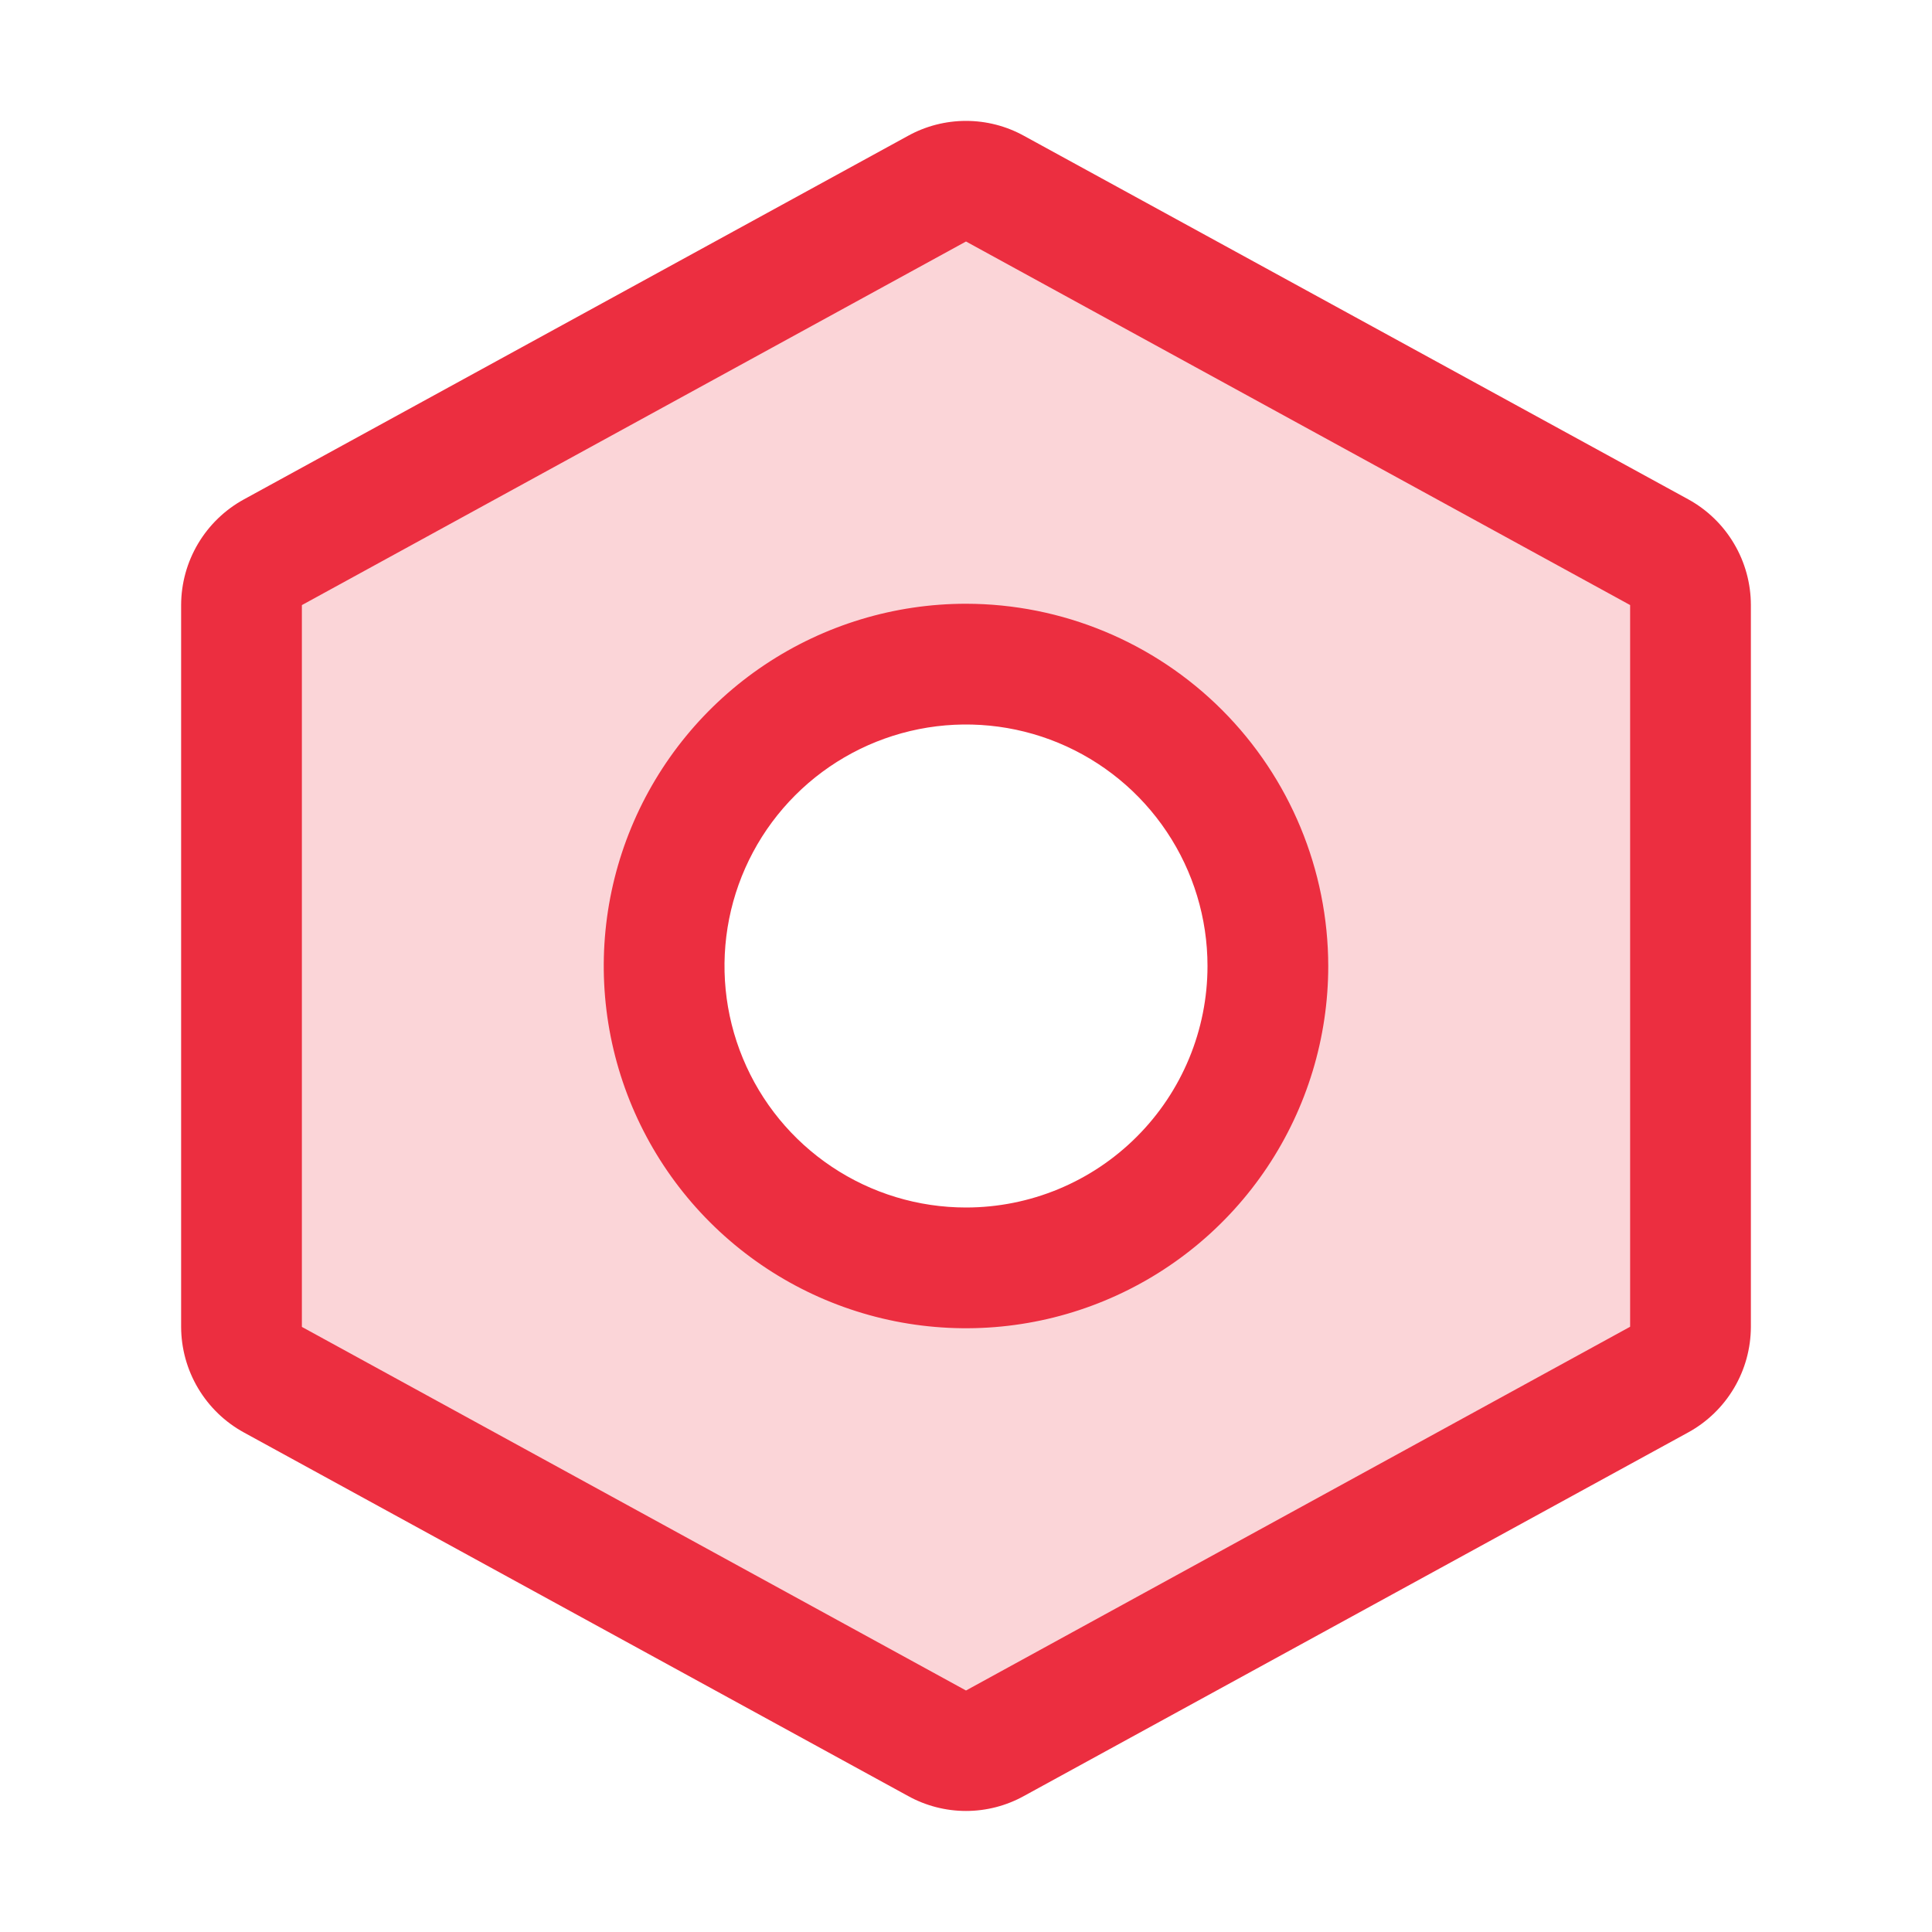
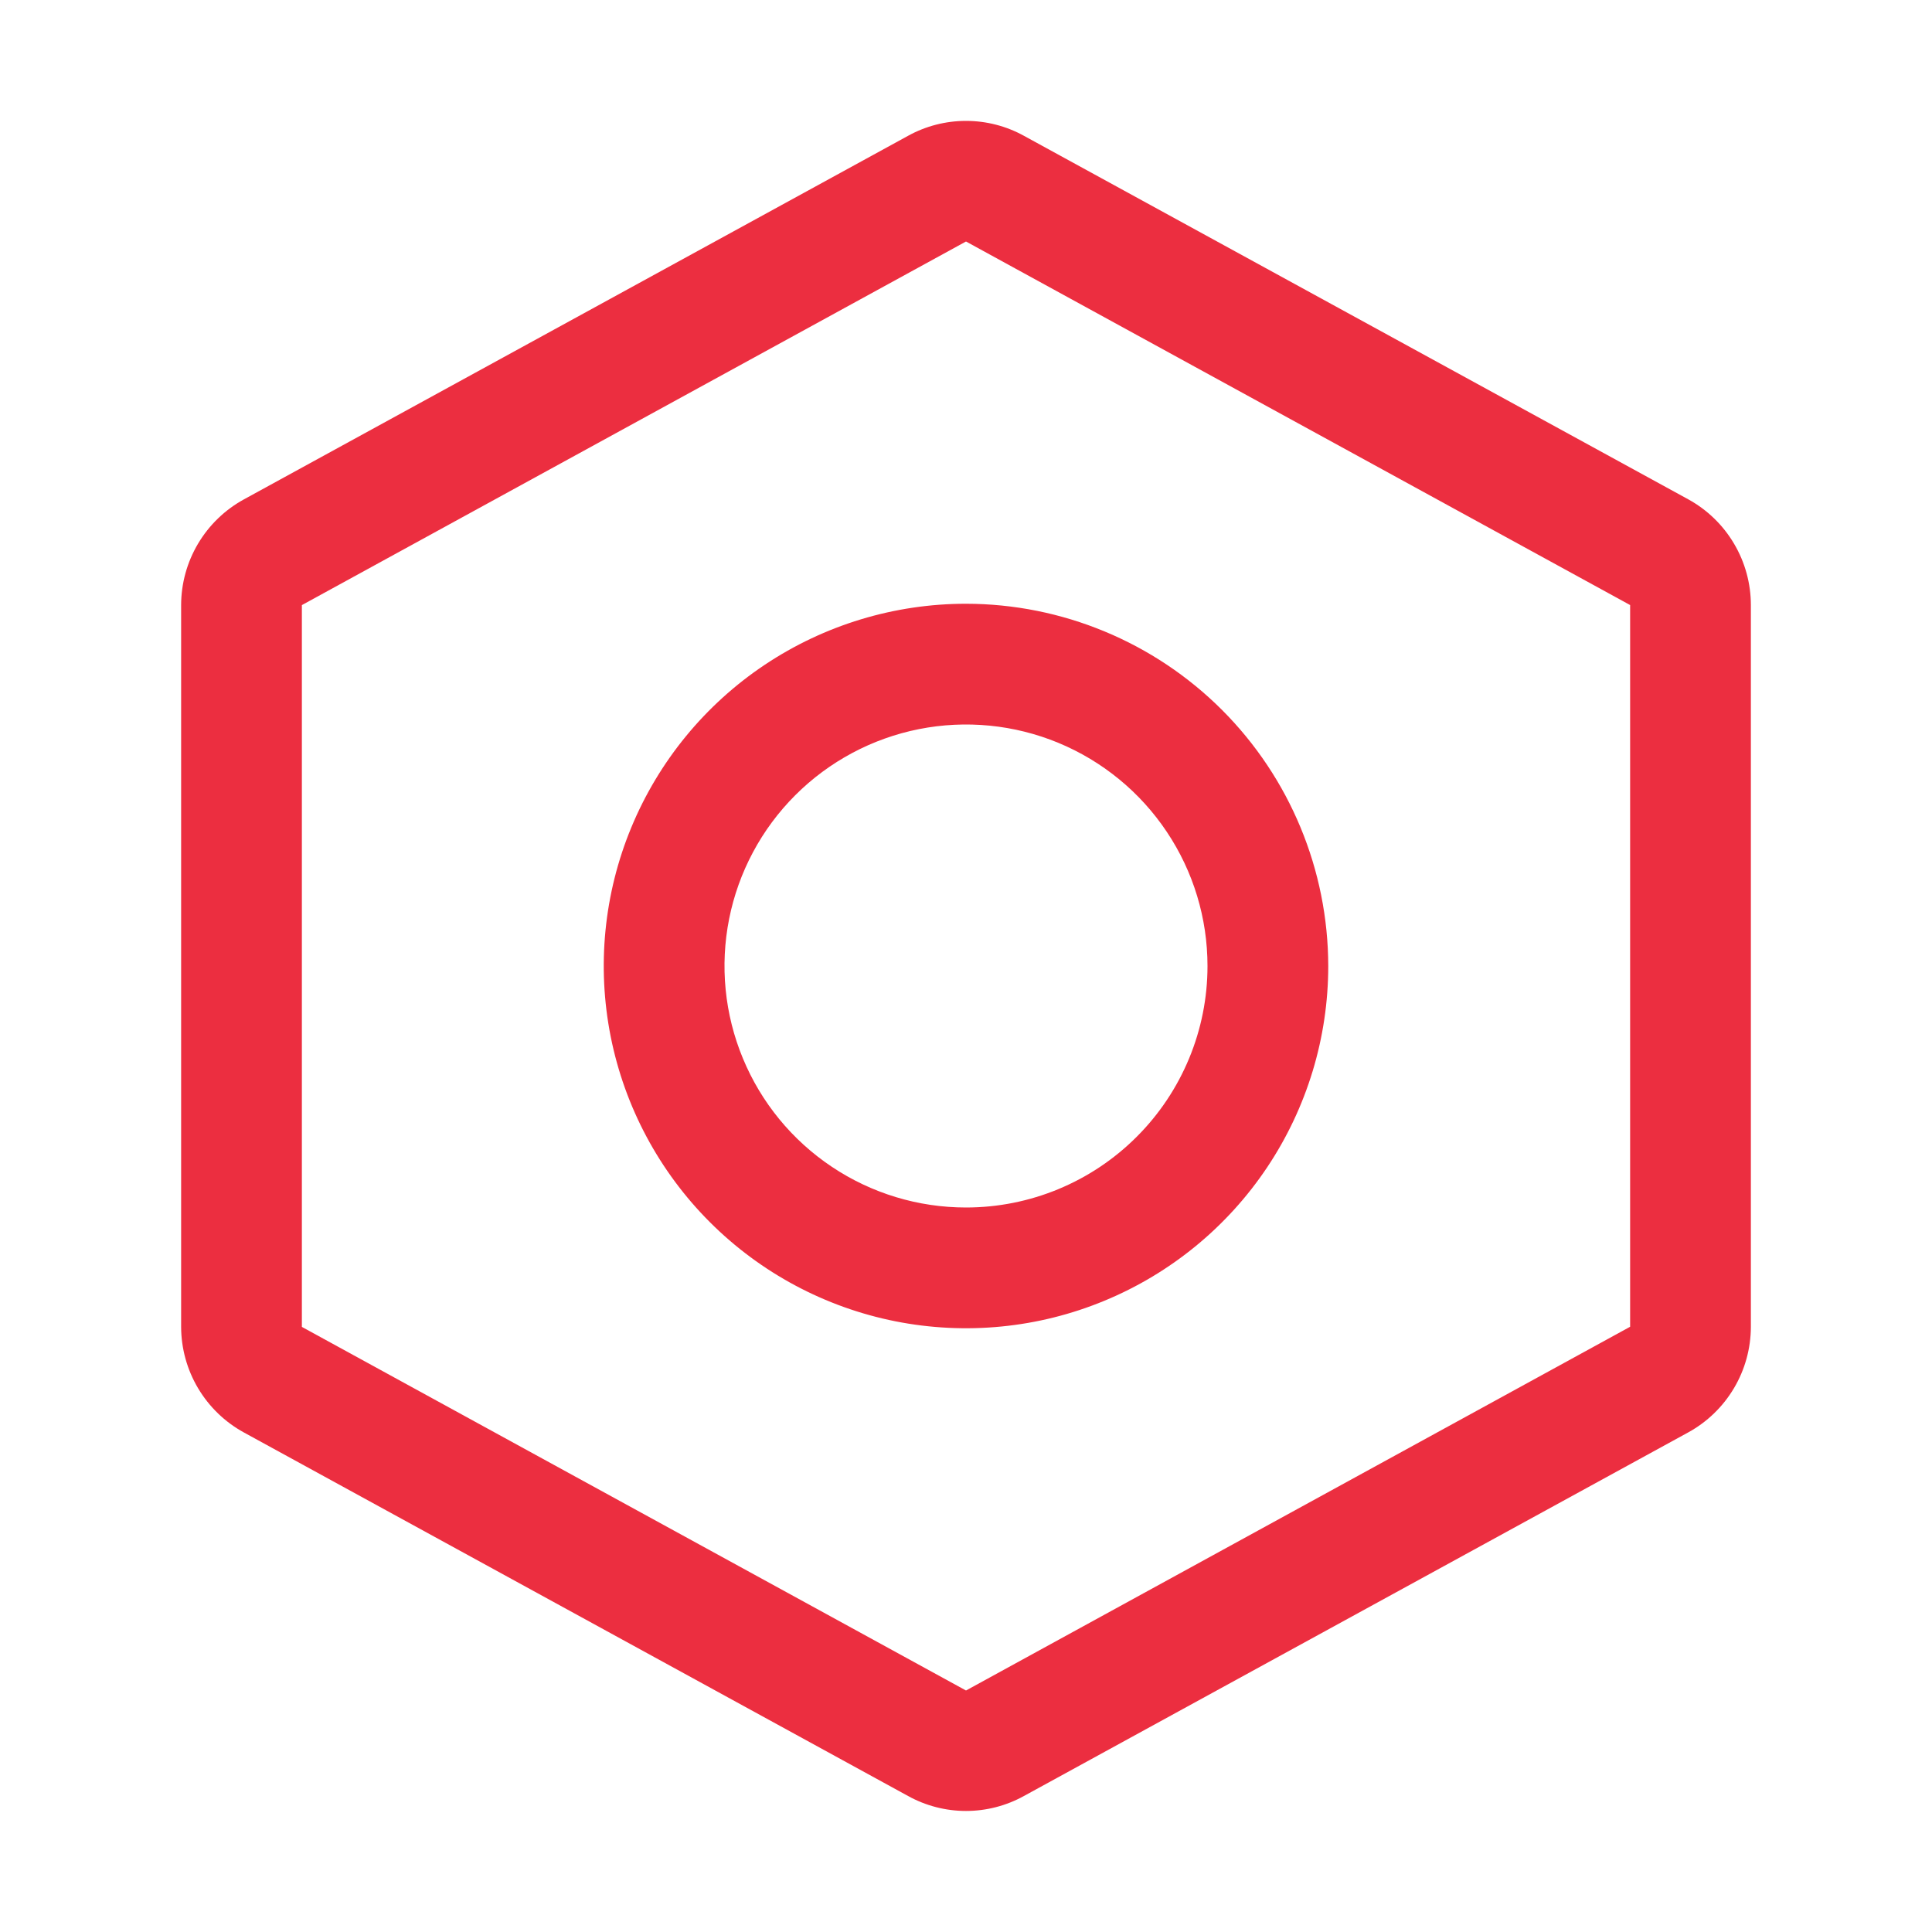
<svg xmlns="http://www.w3.org/2000/svg" width="40" height="40" viewBox="0 0 40 40" fill="none">
  <g id="Frame">
-     <path id="Vector" opacity="0.2" d="M34.35 11.431L20.6 3.906C20.416 3.806 20.21 3.753 20 3.753C19.79 3.753 19.584 3.806 19.4 3.906L5.65 11.434C5.454 11.542 5.29 11.7 5.175 11.893C5.061 12.085 5.001 12.304 5 12.528V27.472C5.001 27.696 5.061 27.915 5.175 28.108C5.29 28.3 5.454 28.458 5.65 28.566L19.4 36.094C19.584 36.194 19.79 36.247 20 36.247C20.21 36.247 20.416 36.194 20.6 36.094L34.35 28.566C34.546 28.458 34.71 28.3 34.825 28.108C34.939 27.915 34.999 27.696 35 27.472V12.528C35 12.304 34.94 12.084 34.825 11.891C34.711 11.698 34.547 11.539 34.35 11.431ZM20 26.25C18.764 26.25 17.555 25.884 16.528 25.197C15.5 24.51 14.699 23.534 14.226 22.392C13.753 21.25 13.629 19.993 13.87 18.781C14.111 17.568 14.707 16.455 15.581 15.581C16.455 14.707 17.568 14.111 18.781 13.87C19.993 13.629 21.25 13.753 22.392 14.226C23.534 14.699 24.51 15.5 25.197 16.528C25.883 17.556 26.25 18.764 26.25 20C26.25 21.658 25.591 23.247 24.419 24.419C23.247 25.592 21.658 26.25 20 26.25Z" fill="#EC2E40" />
    <path id="Vector_2" d="M20 12.5C18.517 12.5 17.067 12.94 15.833 13.764C14.6 14.588 13.639 15.759 13.071 17.13C12.503 18.5 12.355 20.008 12.644 21.463C12.934 22.918 13.648 24.254 14.697 25.303C15.746 26.352 17.082 27.066 18.537 27.356C19.992 27.645 21.5 27.497 22.87 26.929C24.241 26.361 25.412 25.4 26.236 24.167C27.06 22.933 27.5 21.483 27.5 20C27.497 18.012 26.706 16.105 25.301 14.699C23.895 13.293 21.988 12.502 20 12.5ZM20 25C19.011 25 18.044 24.707 17.222 24.157C16.4 23.608 15.759 22.827 15.381 21.913C15.002 21 14.903 19.994 15.096 19.024C15.289 18.055 15.765 17.164 16.465 16.464C17.164 15.765 18.055 15.289 19.024 15.096C19.994 14.903 21 15.002 21.913 15.38C22.827 15.759 23.608 16.4 24.157 17.222C24.707 18.044 25 19.011 25 20C25 21.326 24.473 22.598 23.535 23.535C22.598 24.473 21.326 25 20 25ZM34.95 10.336L21.2 2.812C20.833 2.609 20.42 2.503 20 2.503C19.58 2.503 19.167 2.609 18.8 2.812L5.05 10.339C4.657 10.554 4.33 10.87 4.101 11.255C3.872 11.64 3.751 12.079 3.75 12.527V27.47C3.751 27.918 3.872 28.357 4.101 28.742C4.33 29.127 4.657 29.443 5.05 29.658L18.8 37.184C19.167 37.387 19.58 37.494 20 37.494C20.42 37.494 20.833 37.387 21.2 37.184L34.95 29.658C35.343 29.443 35.67 29.127 35.899 28.742C36.128 28.357 36.249 27.918 36.25 27.47V12.528C36.25 12.08 36.129 11.639 35.9 11.254C35.672 10.868 35.343 10.551 34.95 10.336ZM20 35L6.25 27.472V12.528L20 5L33.75 12.527V27.469L20 35Z" fill="#EC2E40" />
  </g>
</svg>